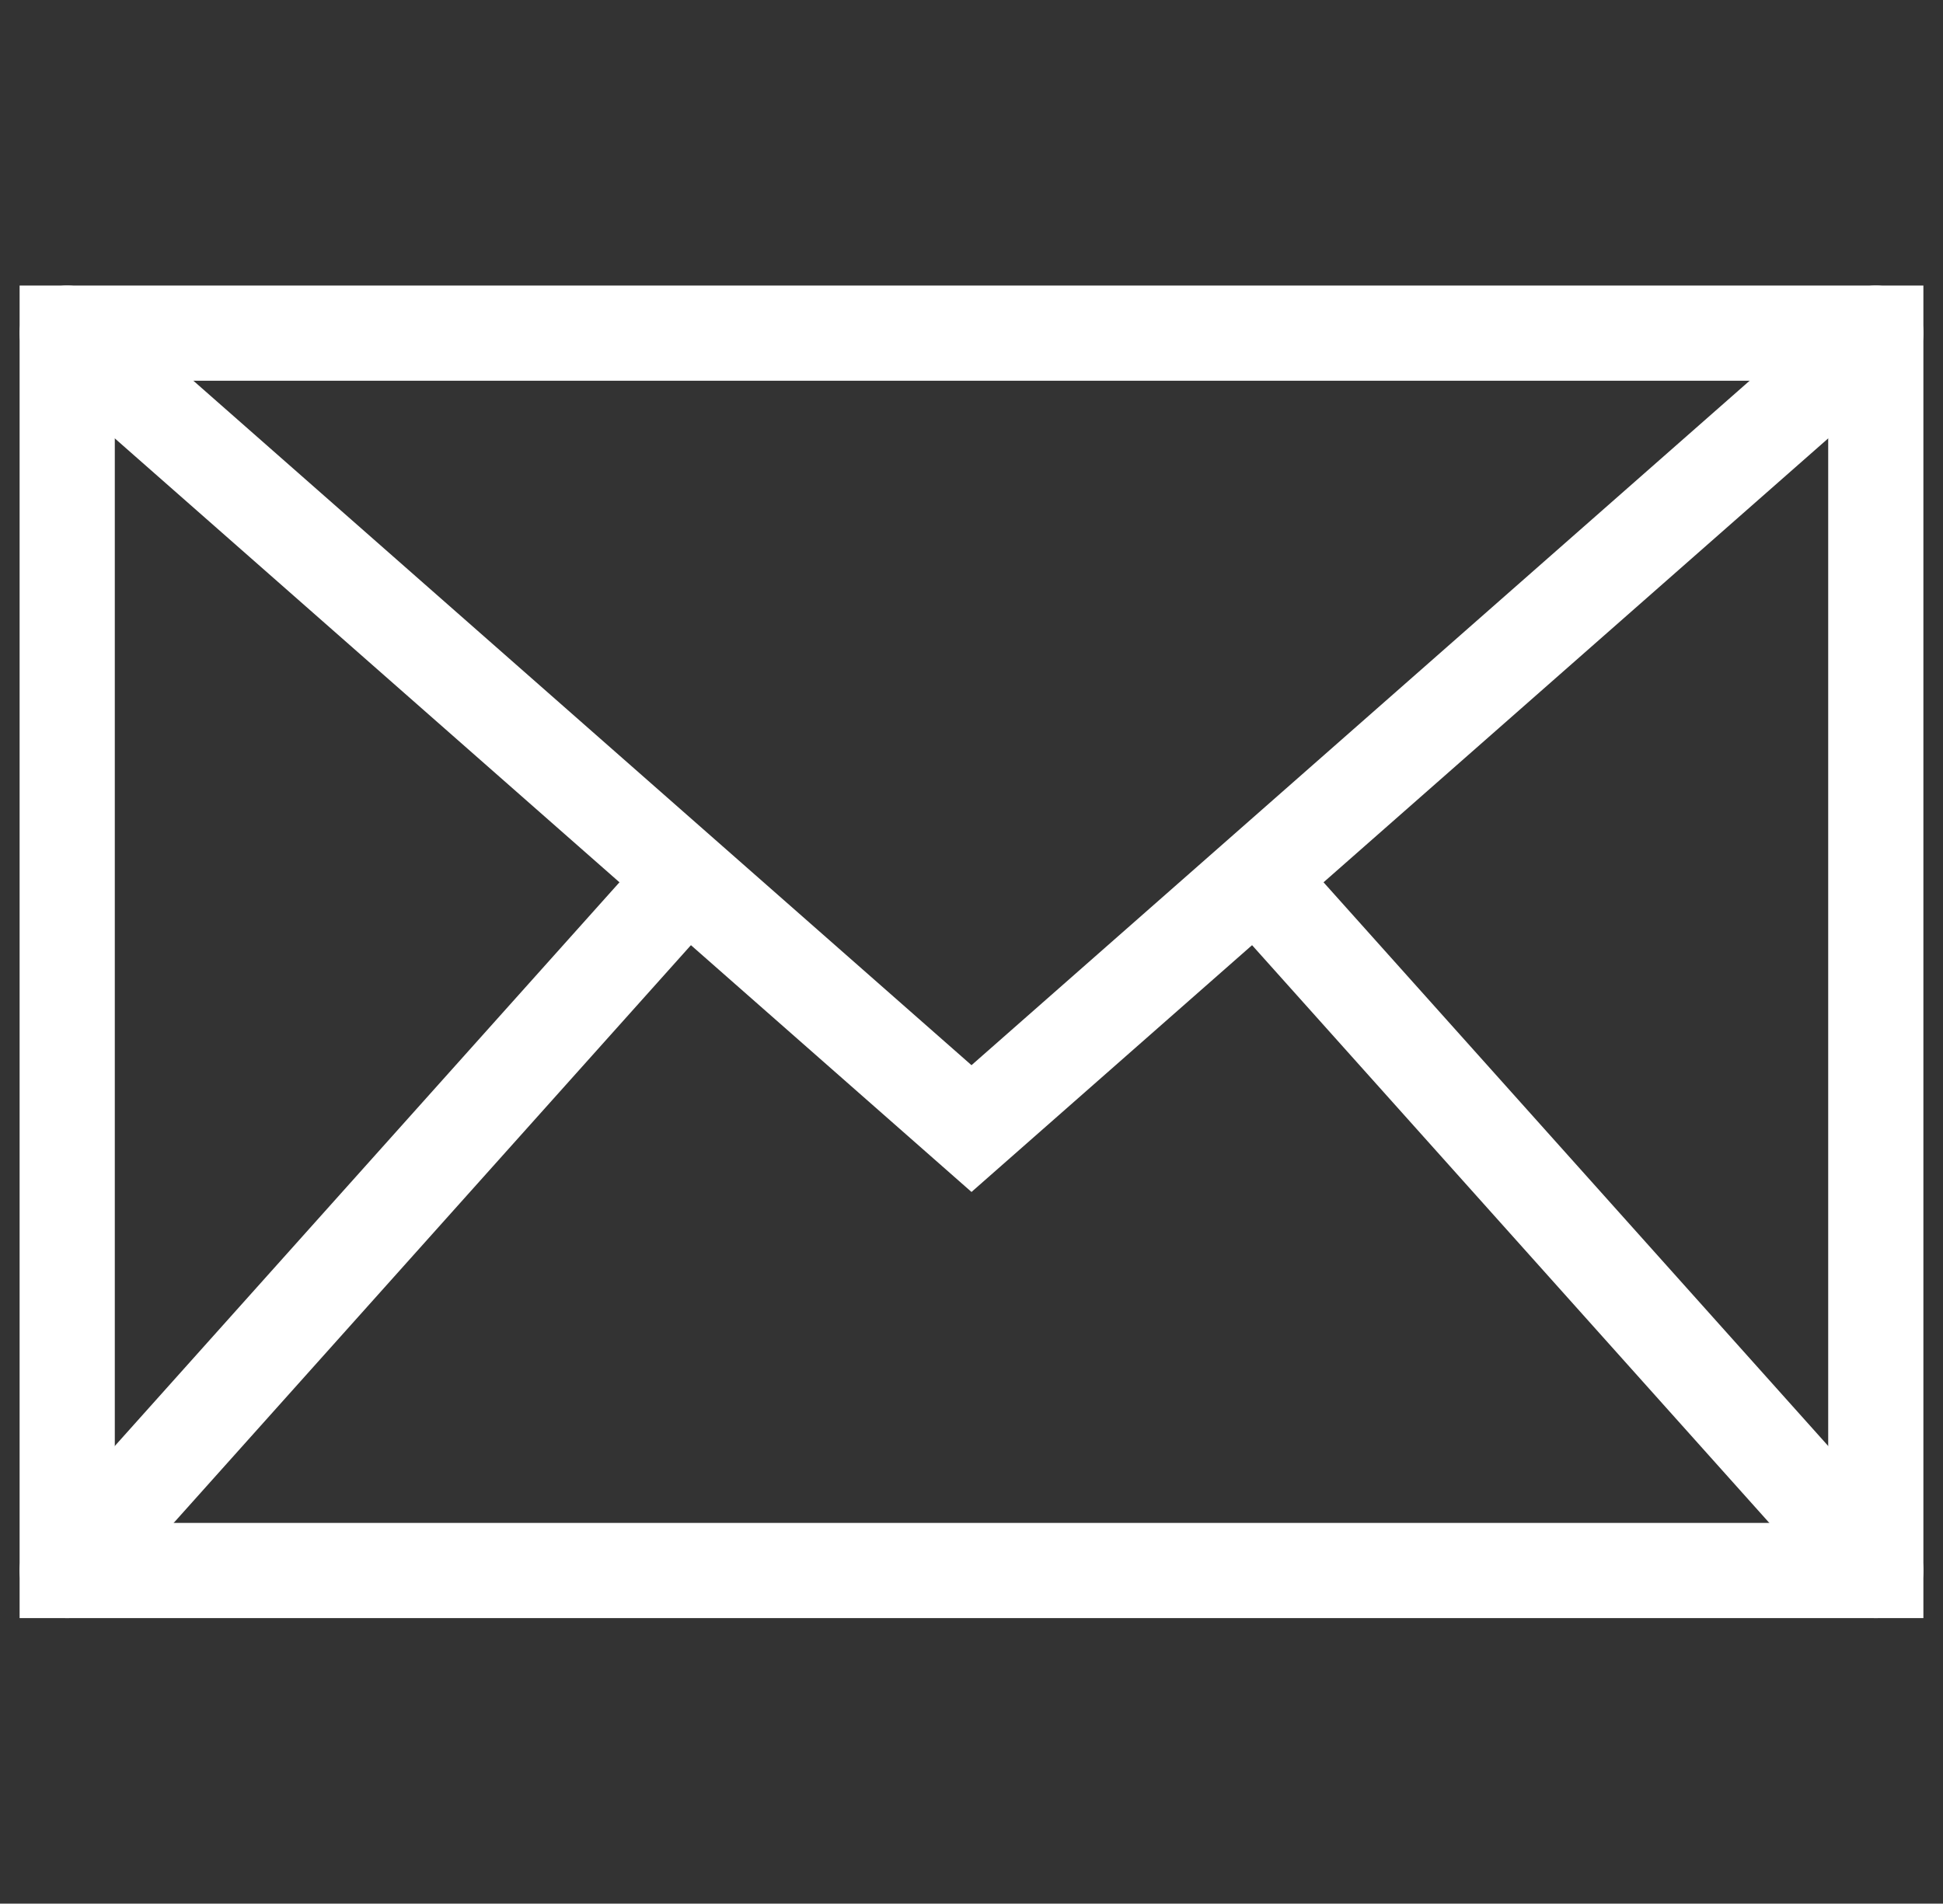
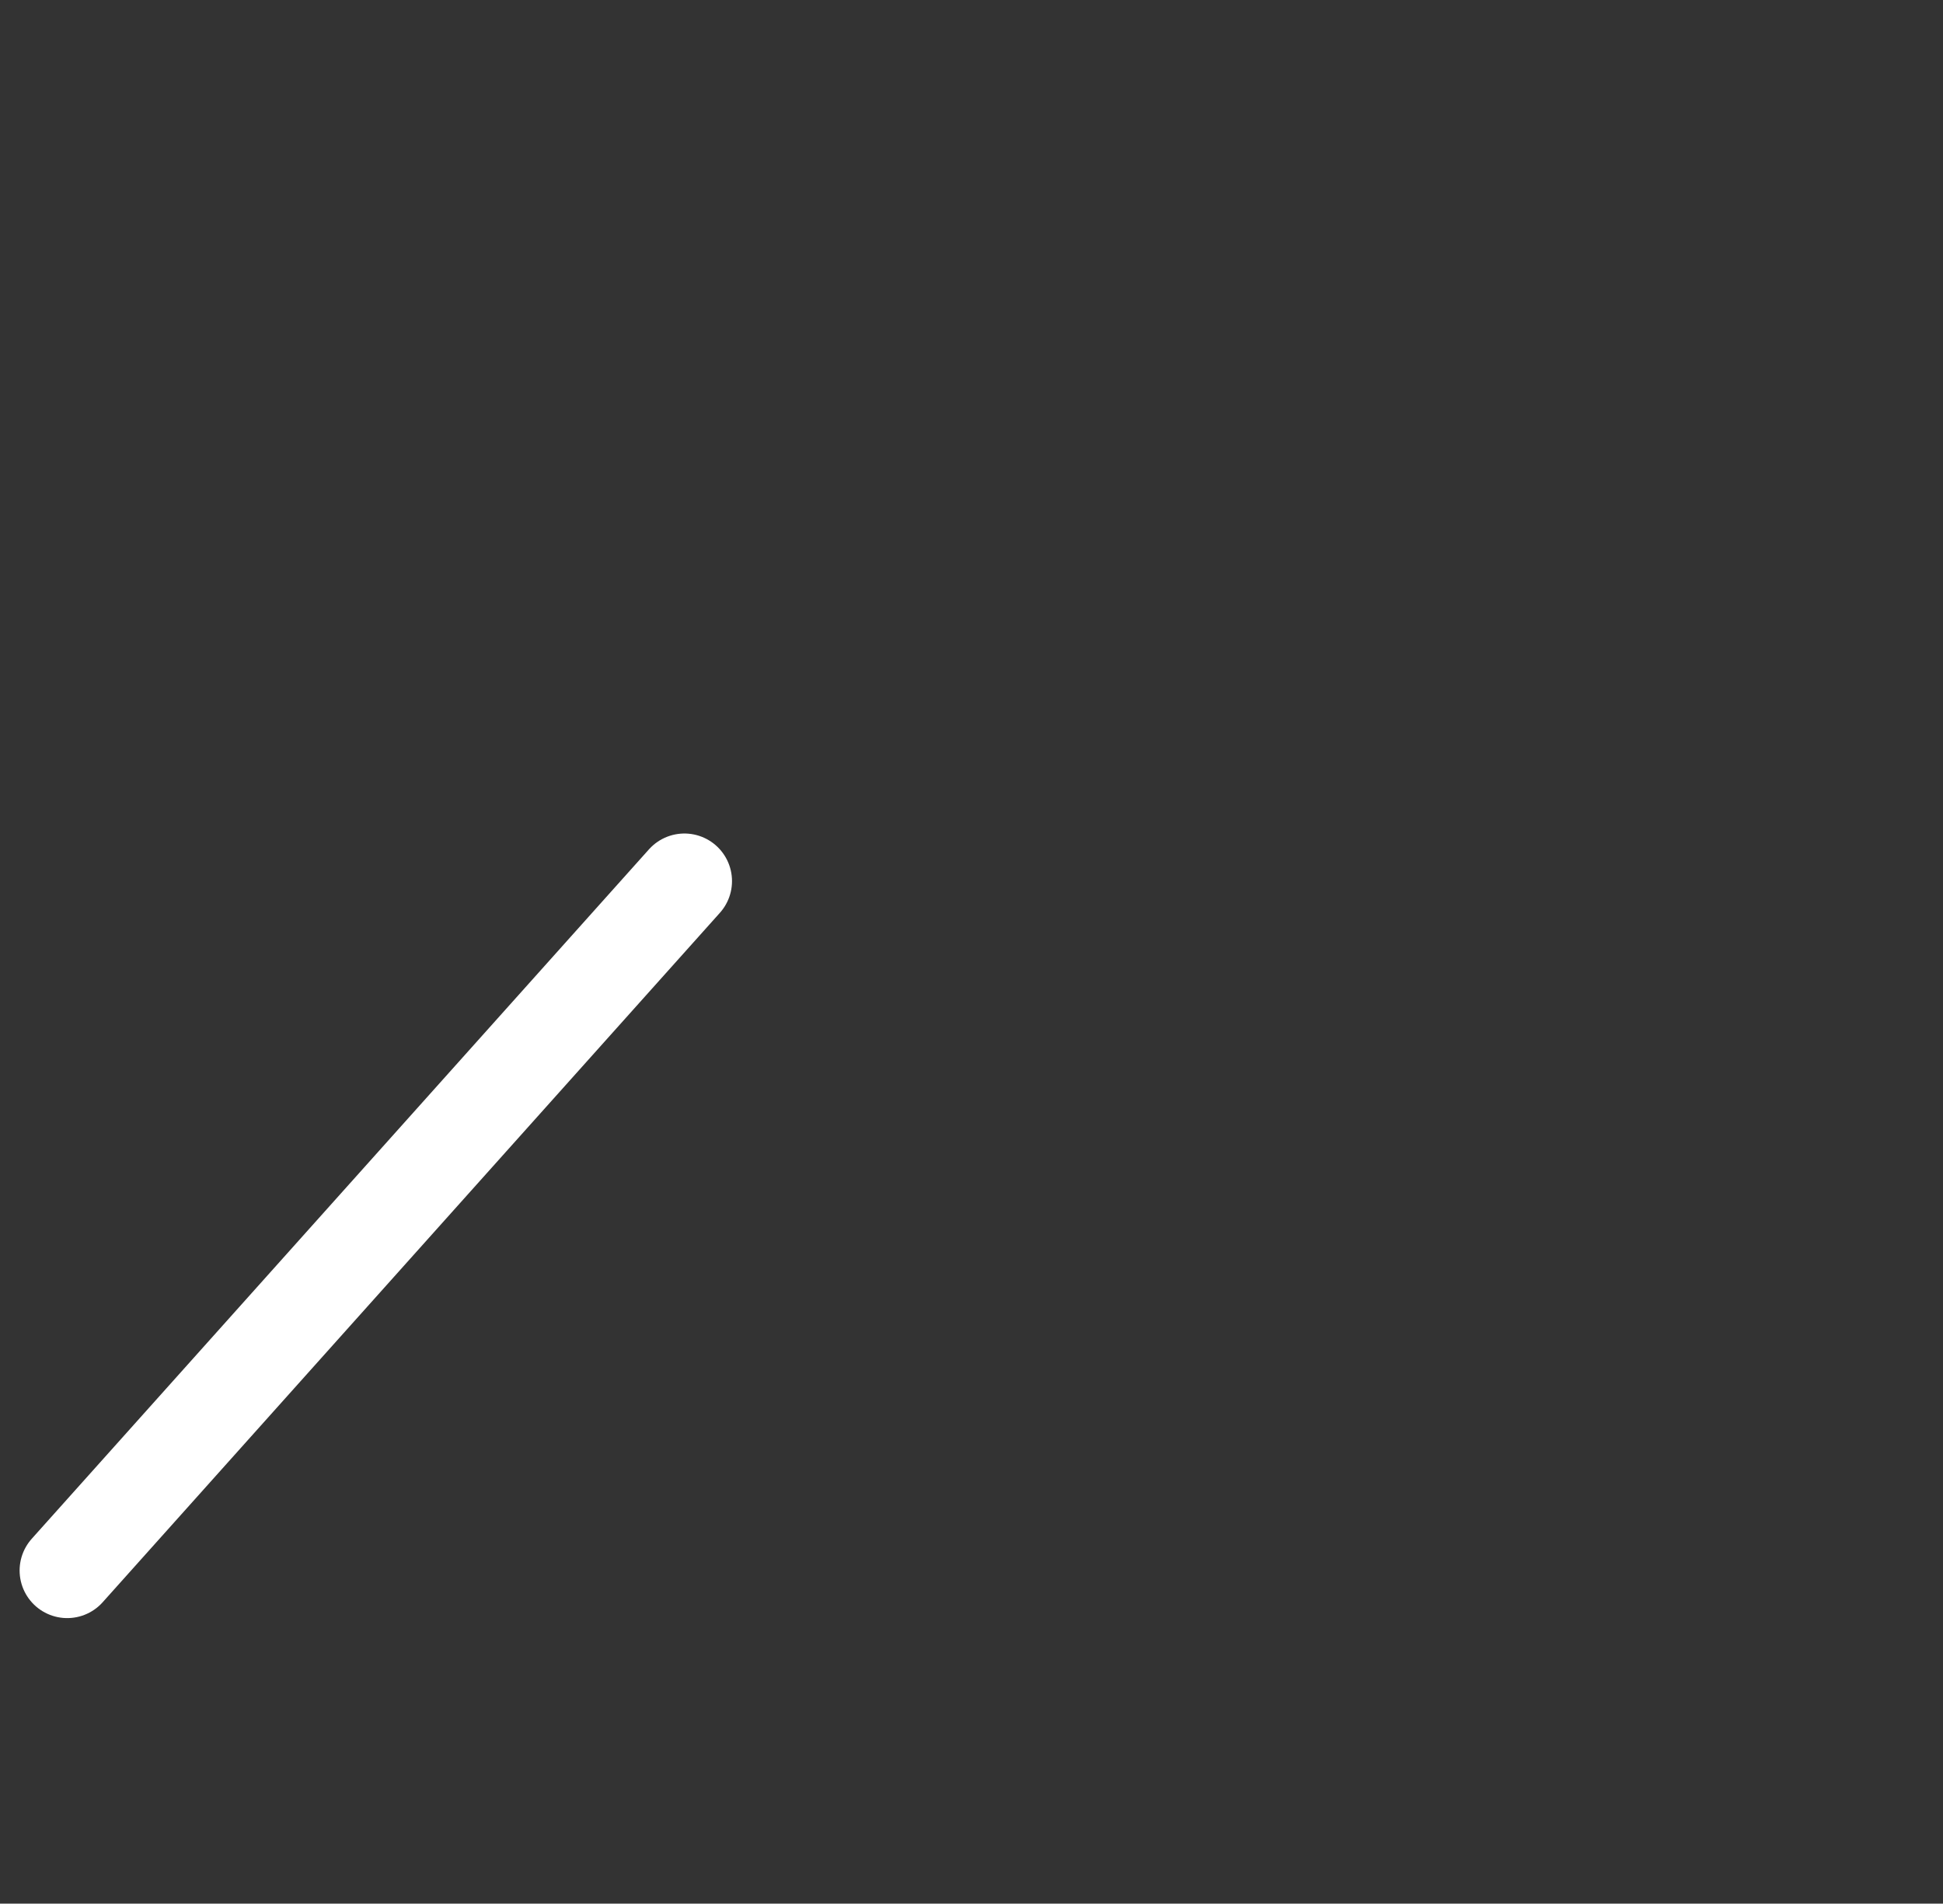
<svg xmlns="http://www.w3.org/2000/svg" width="20.412" height="20" viewBox="0 0 20.412 20">
  <rect x="0" y="0" width="20.412" height="20" fill="#333333" stroke="none" />
  <g id="mail" transform="translate(-1.794 -2)">
-     <rect id="長方形_5222" data-name="長方形 5222" width="19" height="13" transform="translate(2.5 5.5)" fill="none" stroke="#fff" stroke-linecap="square" stroke-width="1" />
-     <path id="パス_11043" data-name="パス 11043" d="M.5.5,10,8.857,19.5.5" transform="translate(2 5)" fill="none" stroke="#fff" stroke-linecap="round" stroke-width="1" />
    <line id="線_7" data-name="線 7" y1="7.243" x2="6.484" transform="translate(2.5 11.257)" fill="none" stroke="#fff" stroke-linecap="round" stroke-width="1" />
-     <line id="線_8" data-name="線 8" x1="6.502" y1="7.263" transform="translate(14.998 11.237)" fill="none" stroke="#fff" stroke-linecap="round" stroke-width="1" />
    <rect id="長方形_5199" data-name="長方形 5199" width="20" height="20" transform="translate(2 2)" fill="none" />
  </g>
</svg>